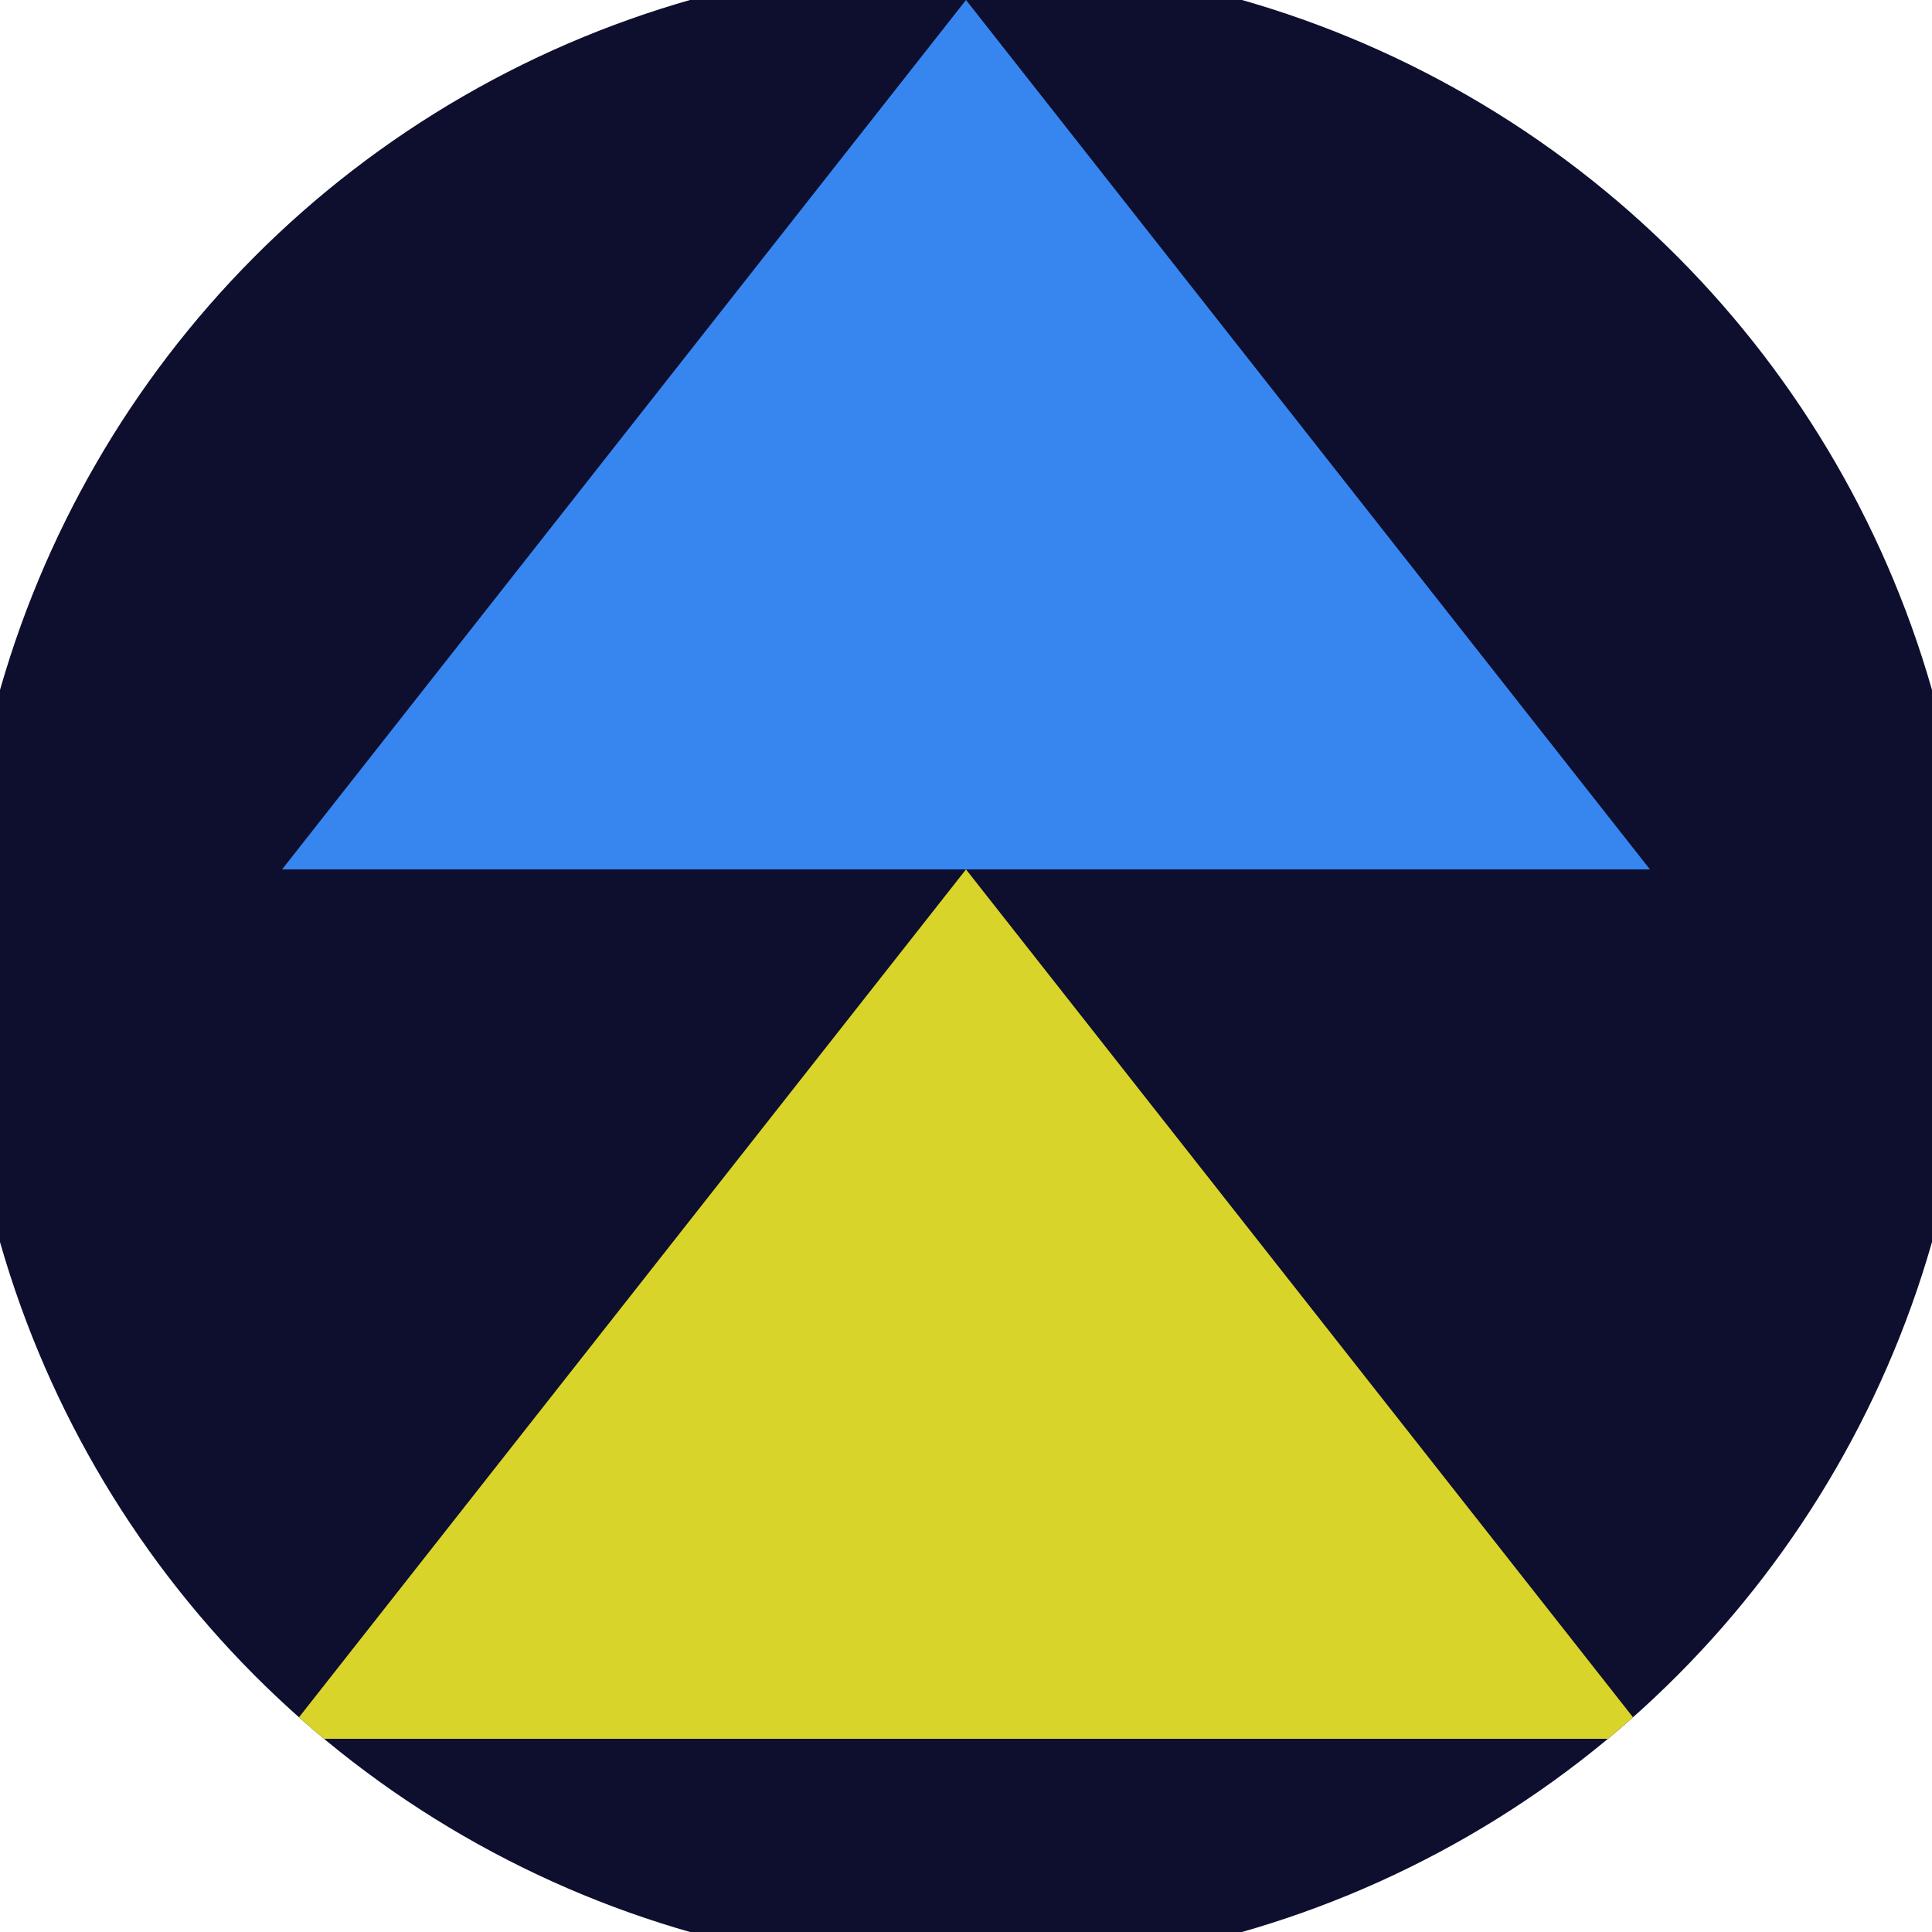
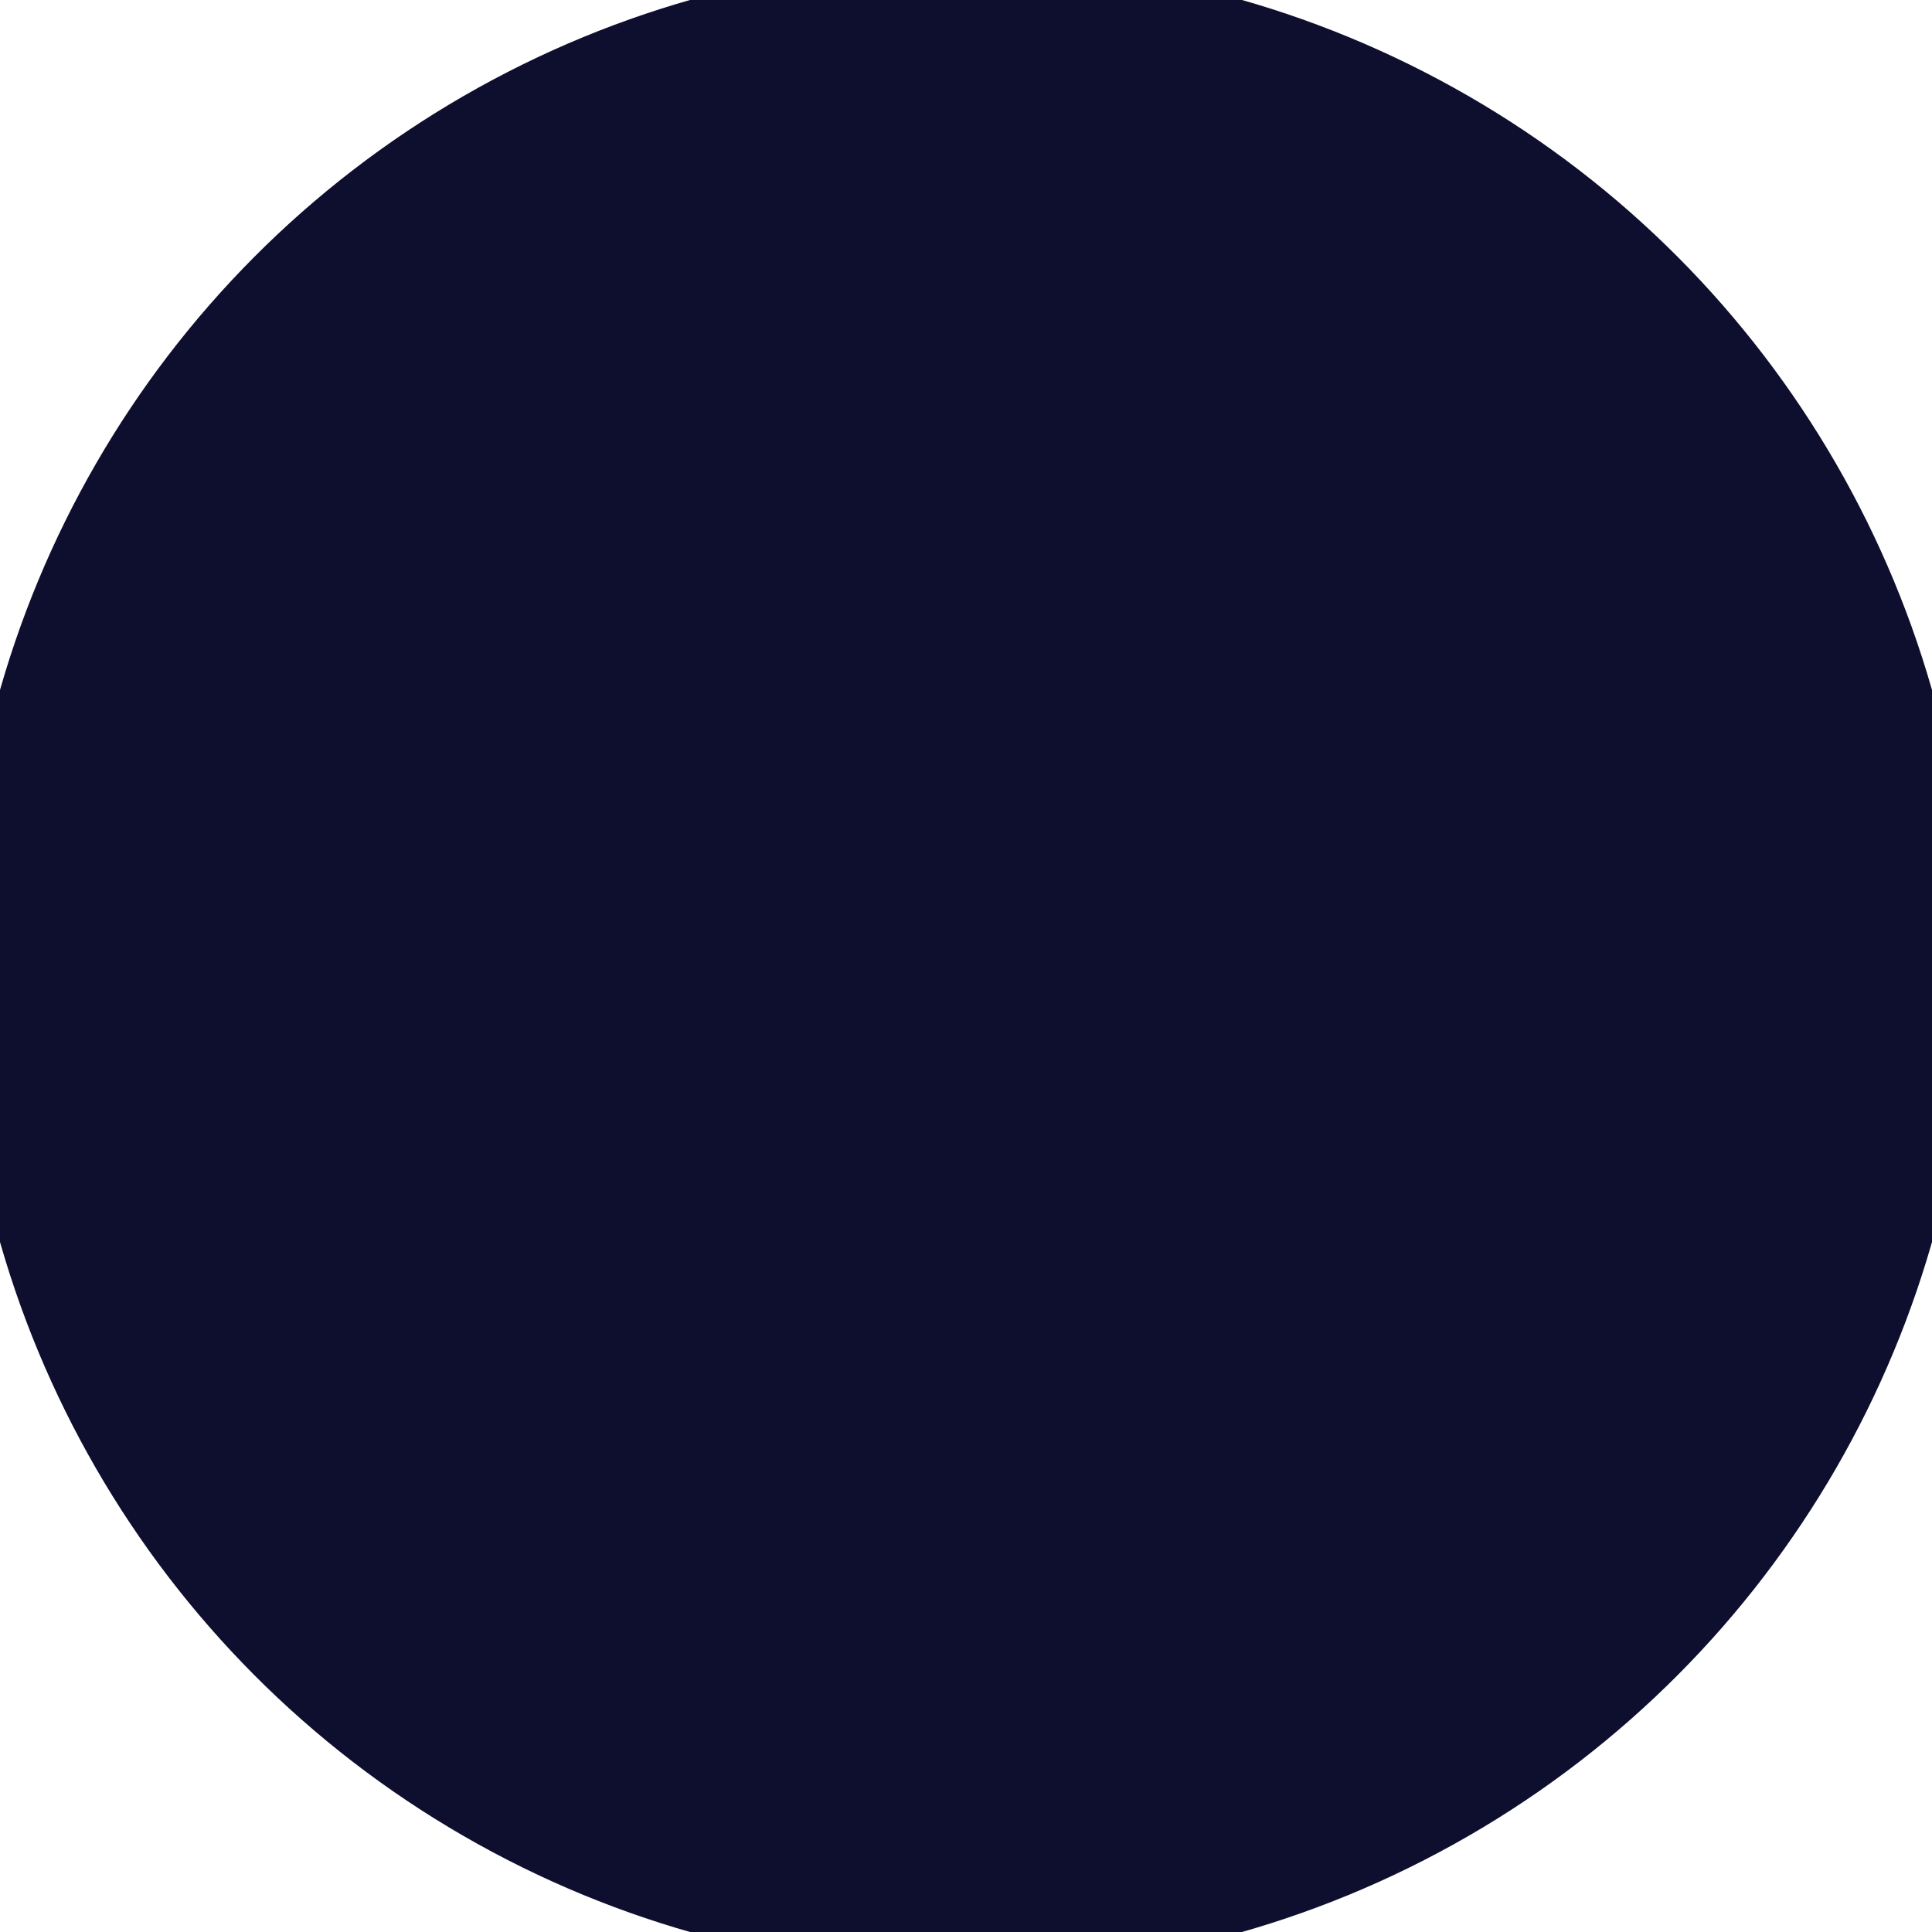
<svg xmlns="http://www.w3.org/2000/svg" width="128" height="128" viewBox="0 0 100 100" shape-rendering="geometricPrecision">
  <defs>
    <clipPath id="clip">
      <circle cx="50" cy="50" r="52" />
    </clipPath>
  </defs>
  <g transform="rotate(0 50 50)">
    <rect x="0" y="0" width="100" height="100" fill="#0e0e2f" clip-path="url(#clip)" />
-     <path d="M 50 45 L 14.6 90 H 85.4 Z" fill="#d9d42a" clip-path="url(#clip)" />
-     <path d="M 50 0 L 14.6 45 H 85.4 Z" fill="#3786f0" clip-path="url(#clip)" />
  </g>
</svg>